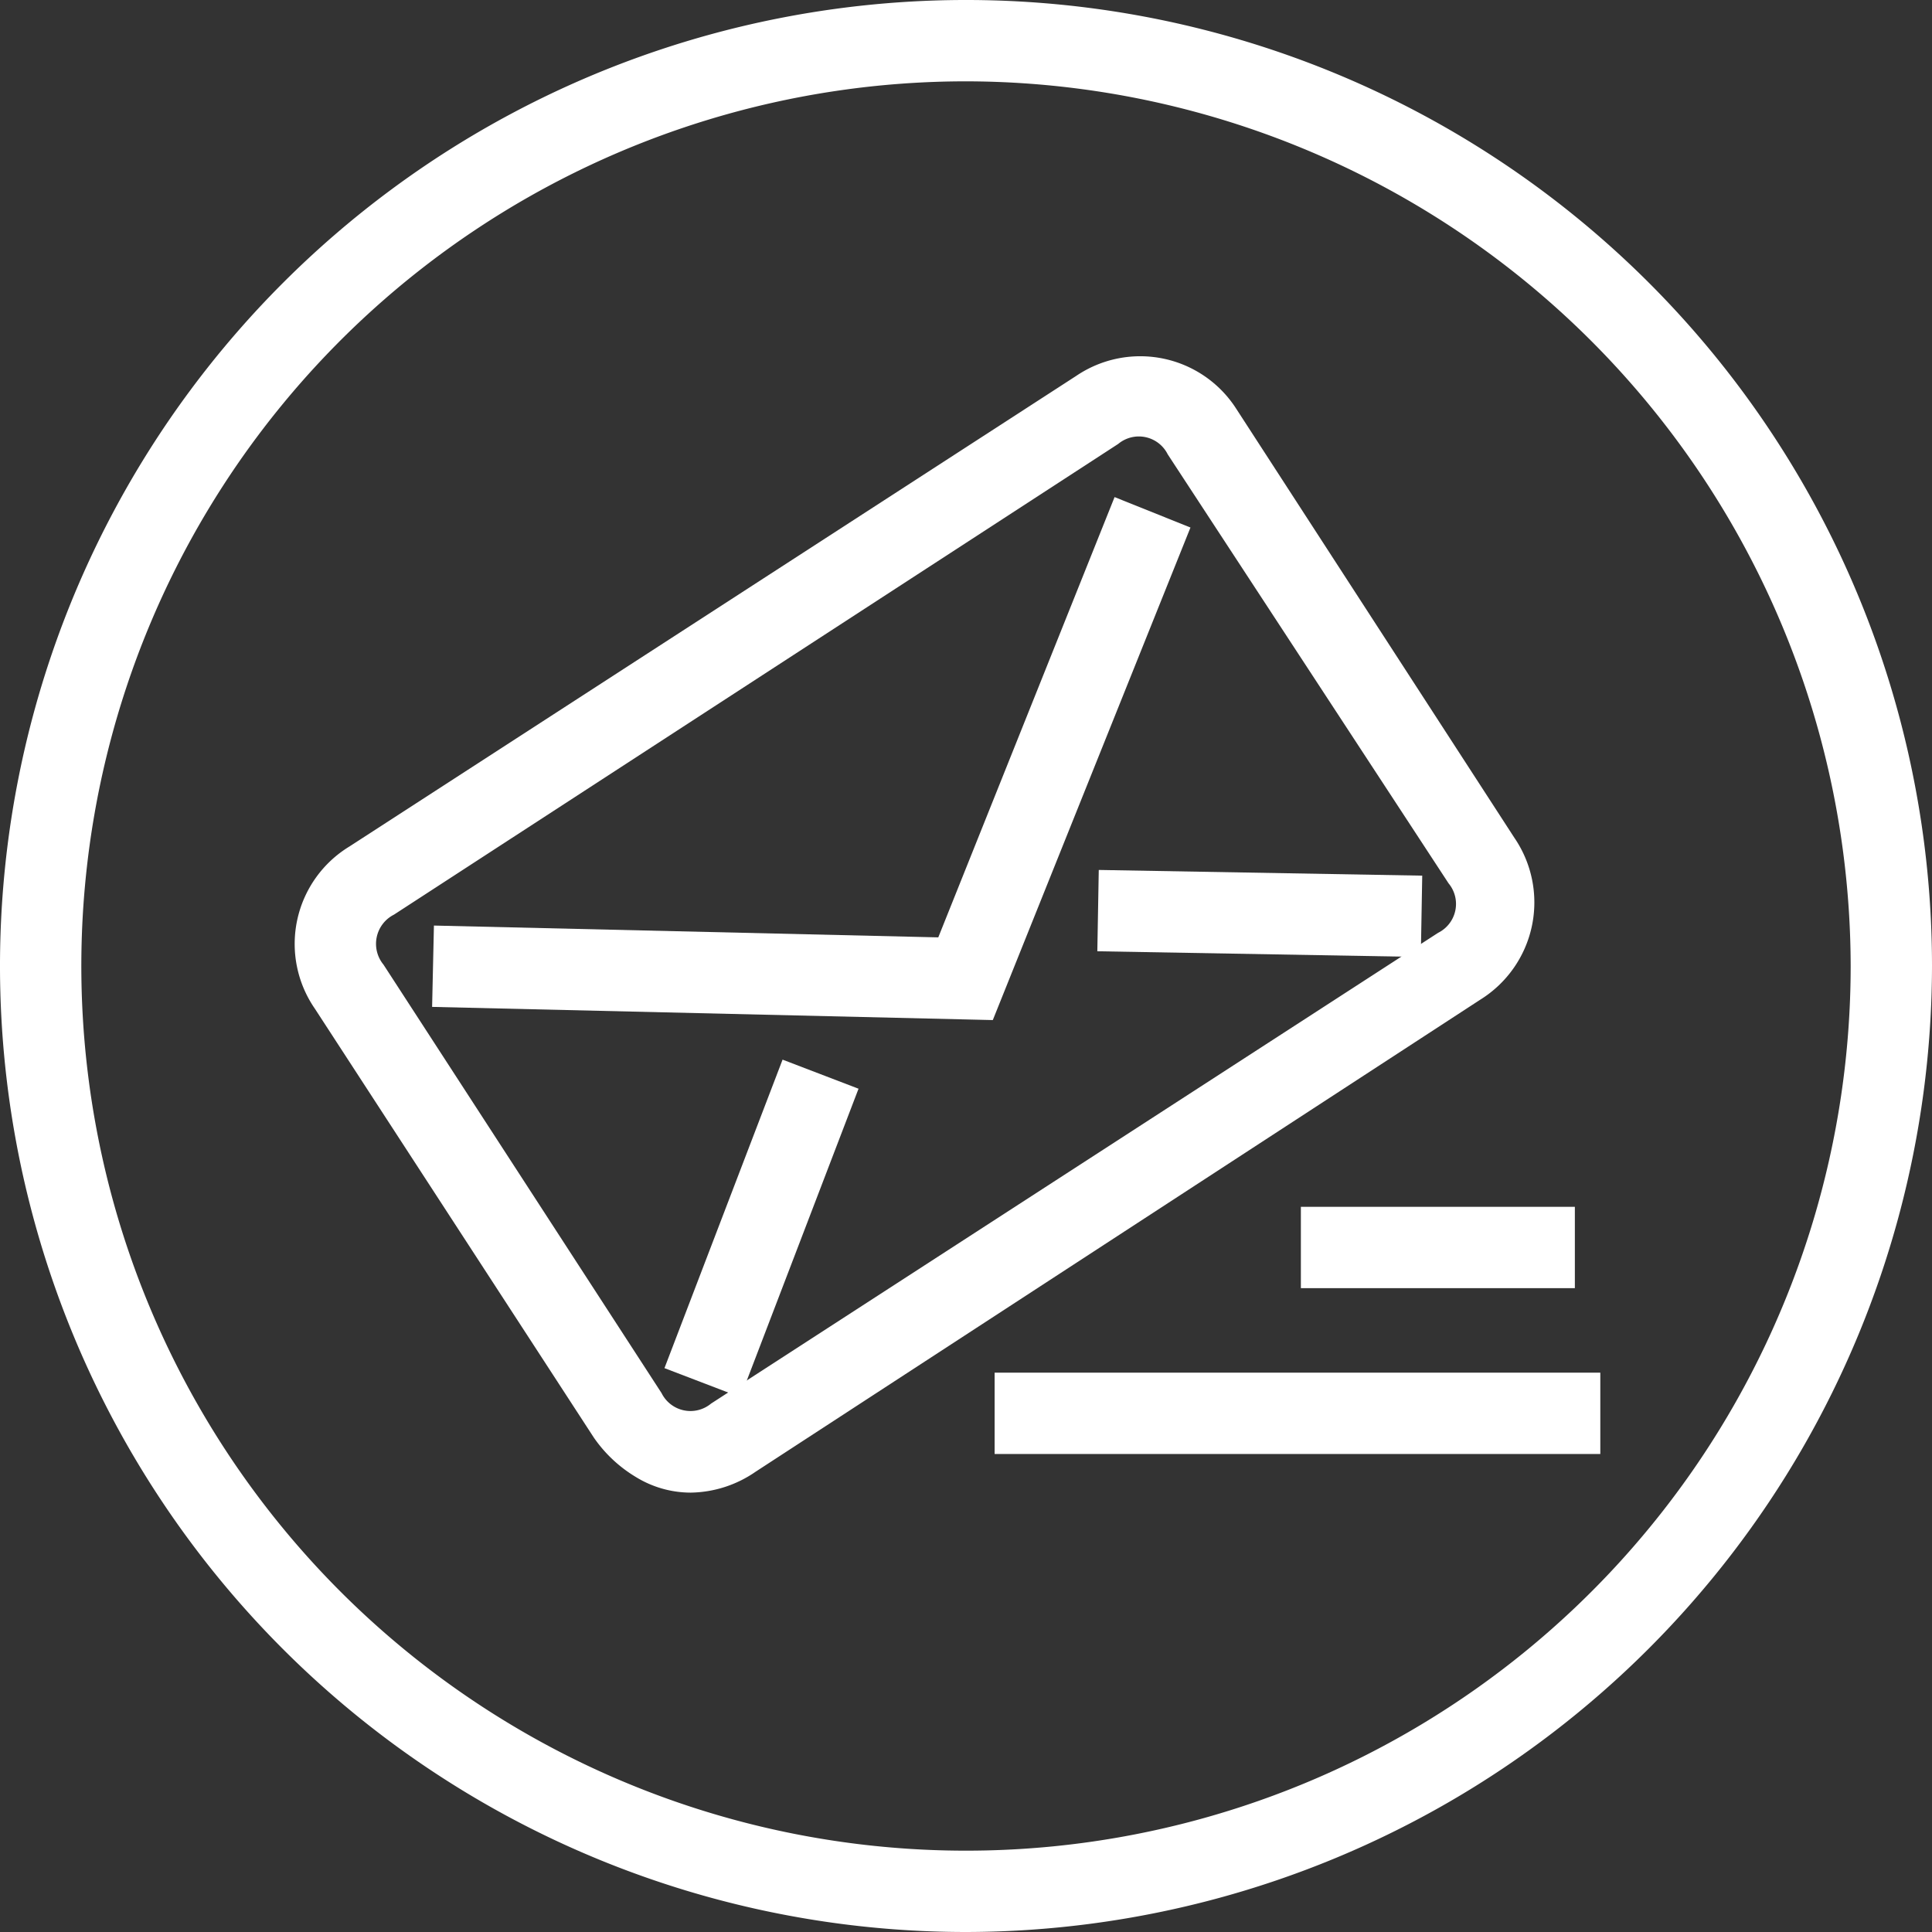
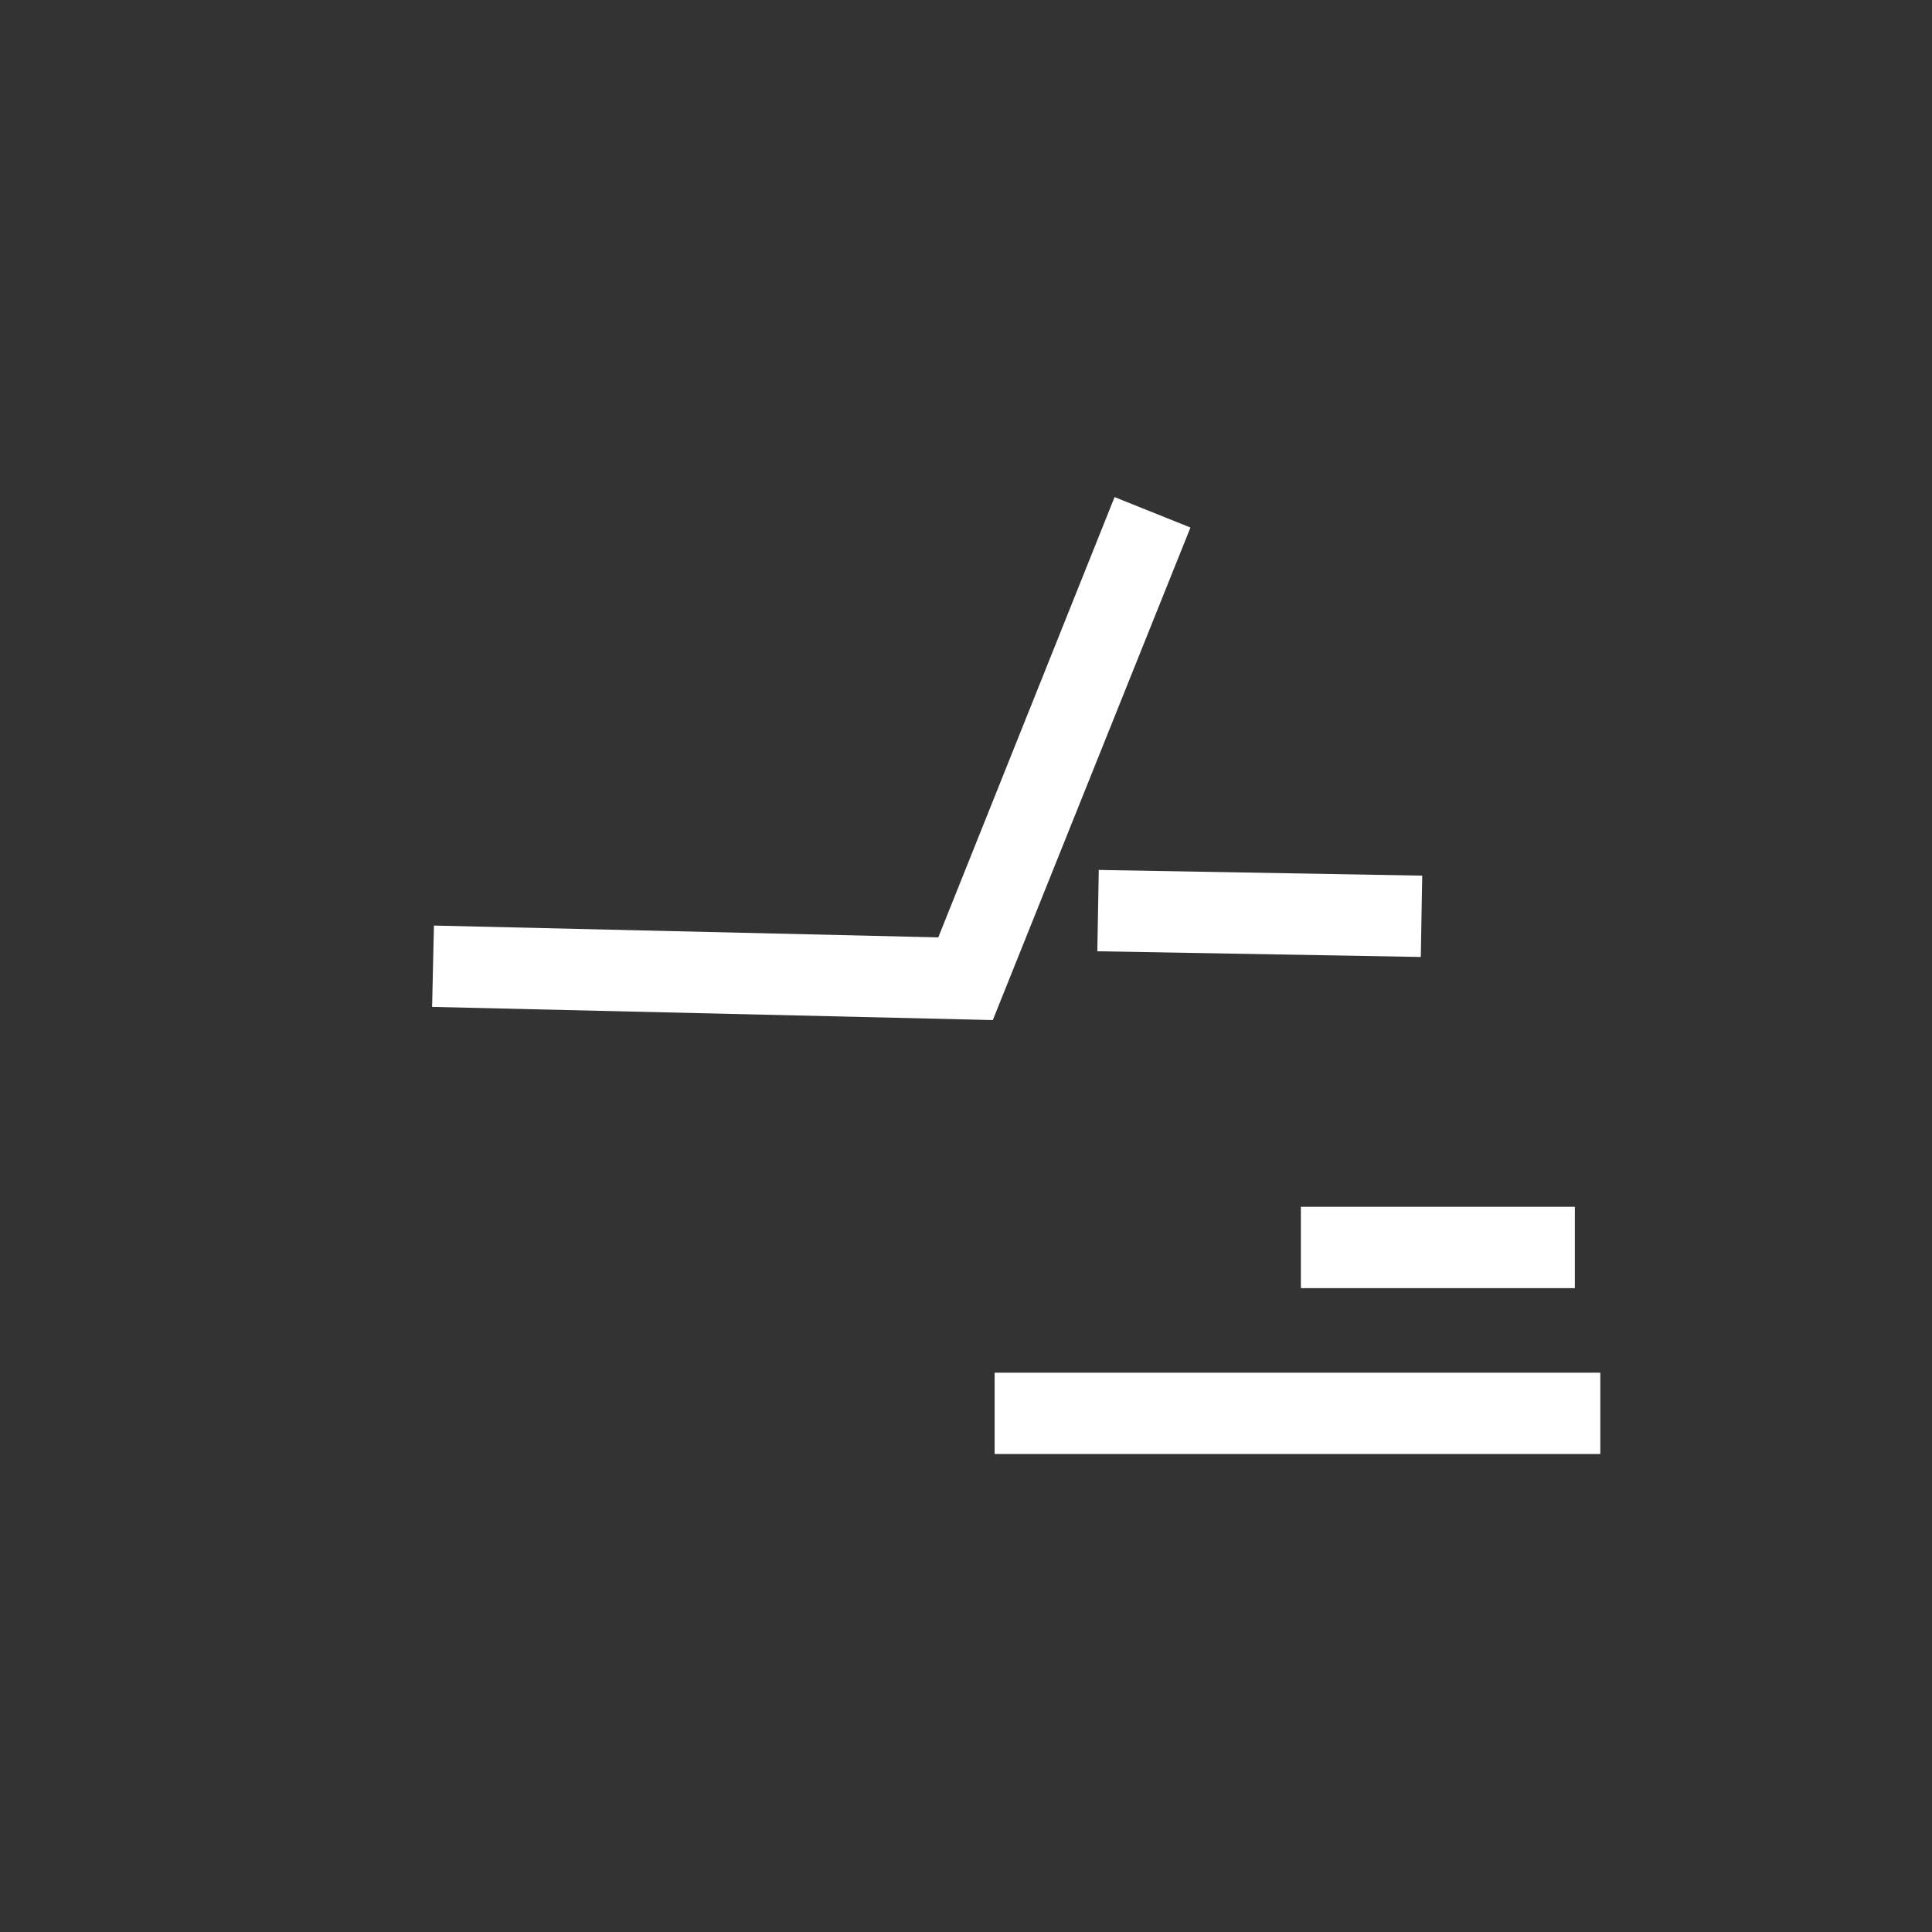
<svg xmlns="http://www.w3.org/2000/svg" id="Ebene_1" data-name="Ebene 1" viewBox="0 0 42.52 42.52">
  <rect x="0" y="0" width="42.52" height="42.52" fill="#333333" stroke="none" />
  <defs>
    <style>.cls-1{fill:#fff;}</style>
  </defs>
  <title>Mail</title>
-   <path class="cls-1" d="M21.26,42.52A21.26,21.26,0,1,1,42.52,21.26,21.29,21.29,0,0,1,21.26,42.52Zm0-40.73A19.47,19.47,0,1,0,40.73,21.26,19.5,19.5,0,0,0,21.26,1.79Z" />
-   <path class="cls-1" d="M15.2,32.85A2.31,2.31,0,0,1,14,32.51a3,3,0,0,1-.93-.87L6.93,22.2a2.51,2.51,0,0,1,.76-3.57l16-10.36A2.51,2.51,0,0,1,27.21,9l6.12,9.44A2.52,2.52,0,0,1,32.58,22L16.63,32.39A2.57,2.57,0,0,1,15.2,32.85ZM8.67,20.13a.72.72,0,0,0-.23,1.1l6.12,9.43a.71.71,0,0,0,1.09.23l16-10.36a.71.71,0,0,0,.23-1.09L25.7,10a.71.71,0,0,0-1.09-.23Z" />
  <polygon class="cls-1" points="21.85 22.45 9.51 22.16 9.55 20.37 20.65 20.63 24.53 10.94 26.2 11.61 21.85 22.45" />
-   <rect class="cls-1" x="13.12" y="26.13" width="7.27" height="1.79" transform="translate(-14.47 33.02) rotate(-69.05)" />
  <rect class="cls-1" x="26.83" y="16.54" width="1.79" height="7.12" transform="translate(7.14 47.47) rotate(-88.99)" />
  <rect class="cls-1" x="28.63" y="26.56" width="6.03" height="1.79" />
  <rect class="cls-1" x="21.89" y="30.21" width="13.33" height="1.79" />
</svg>